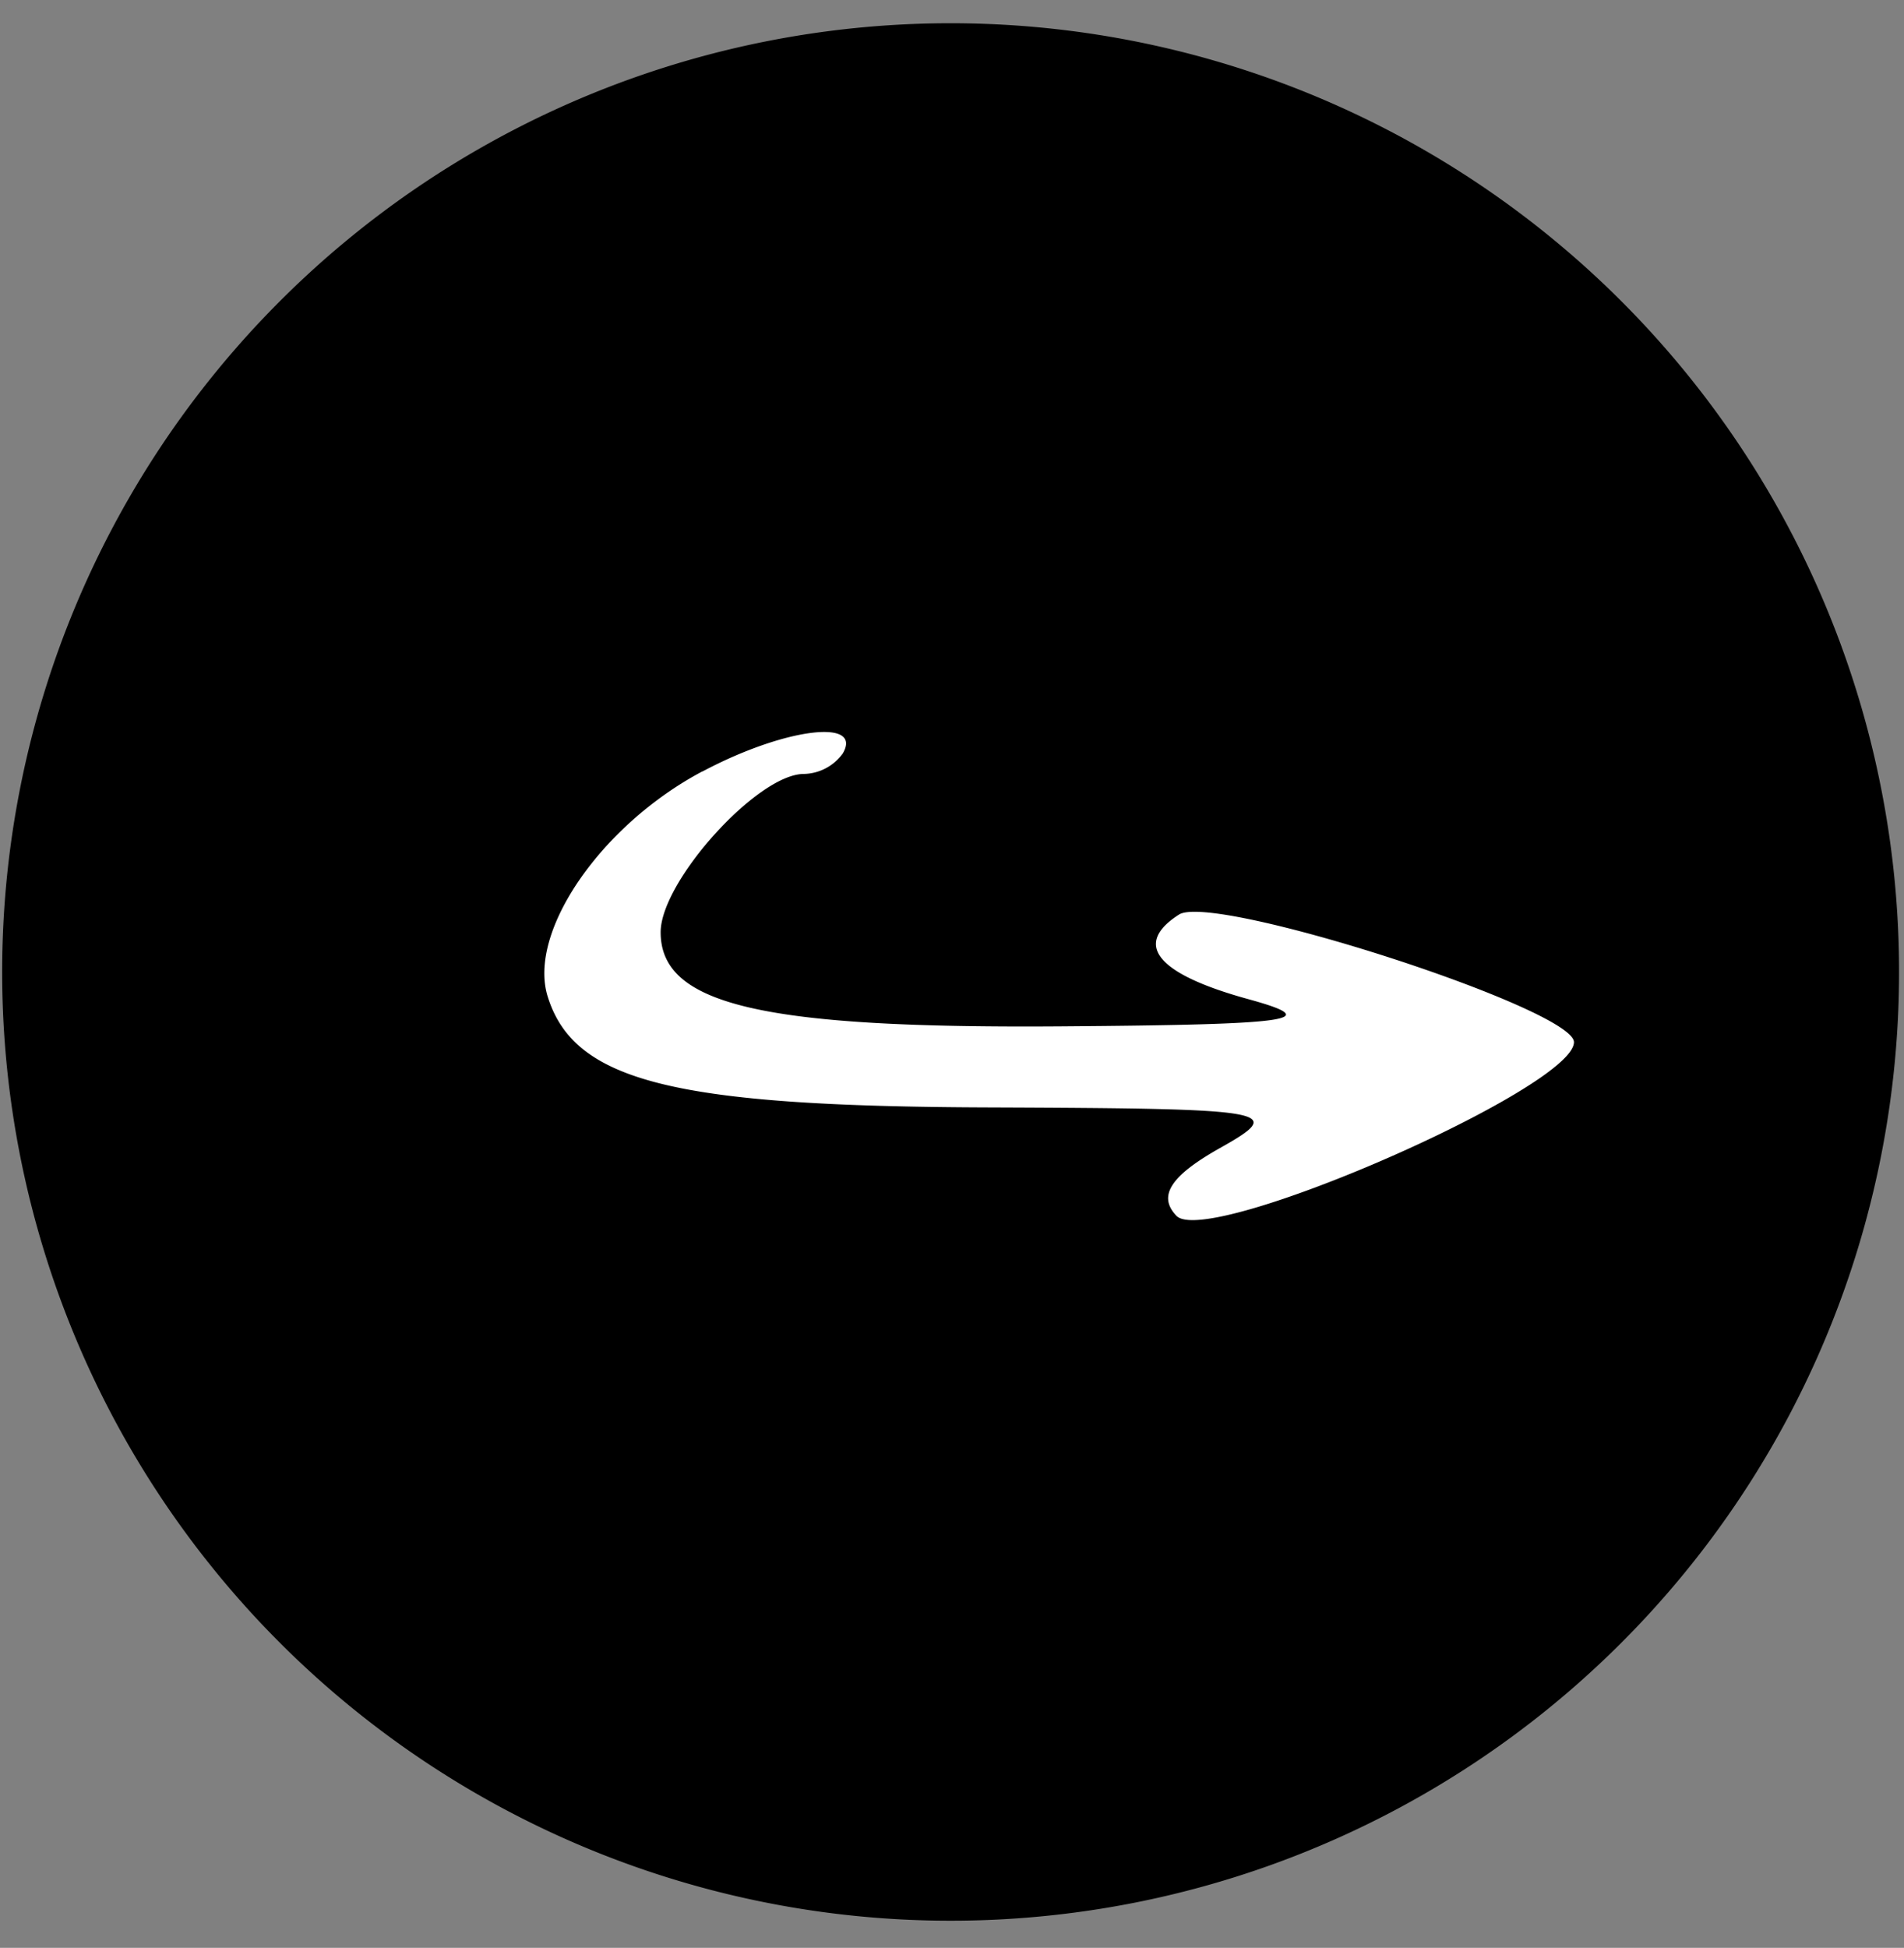
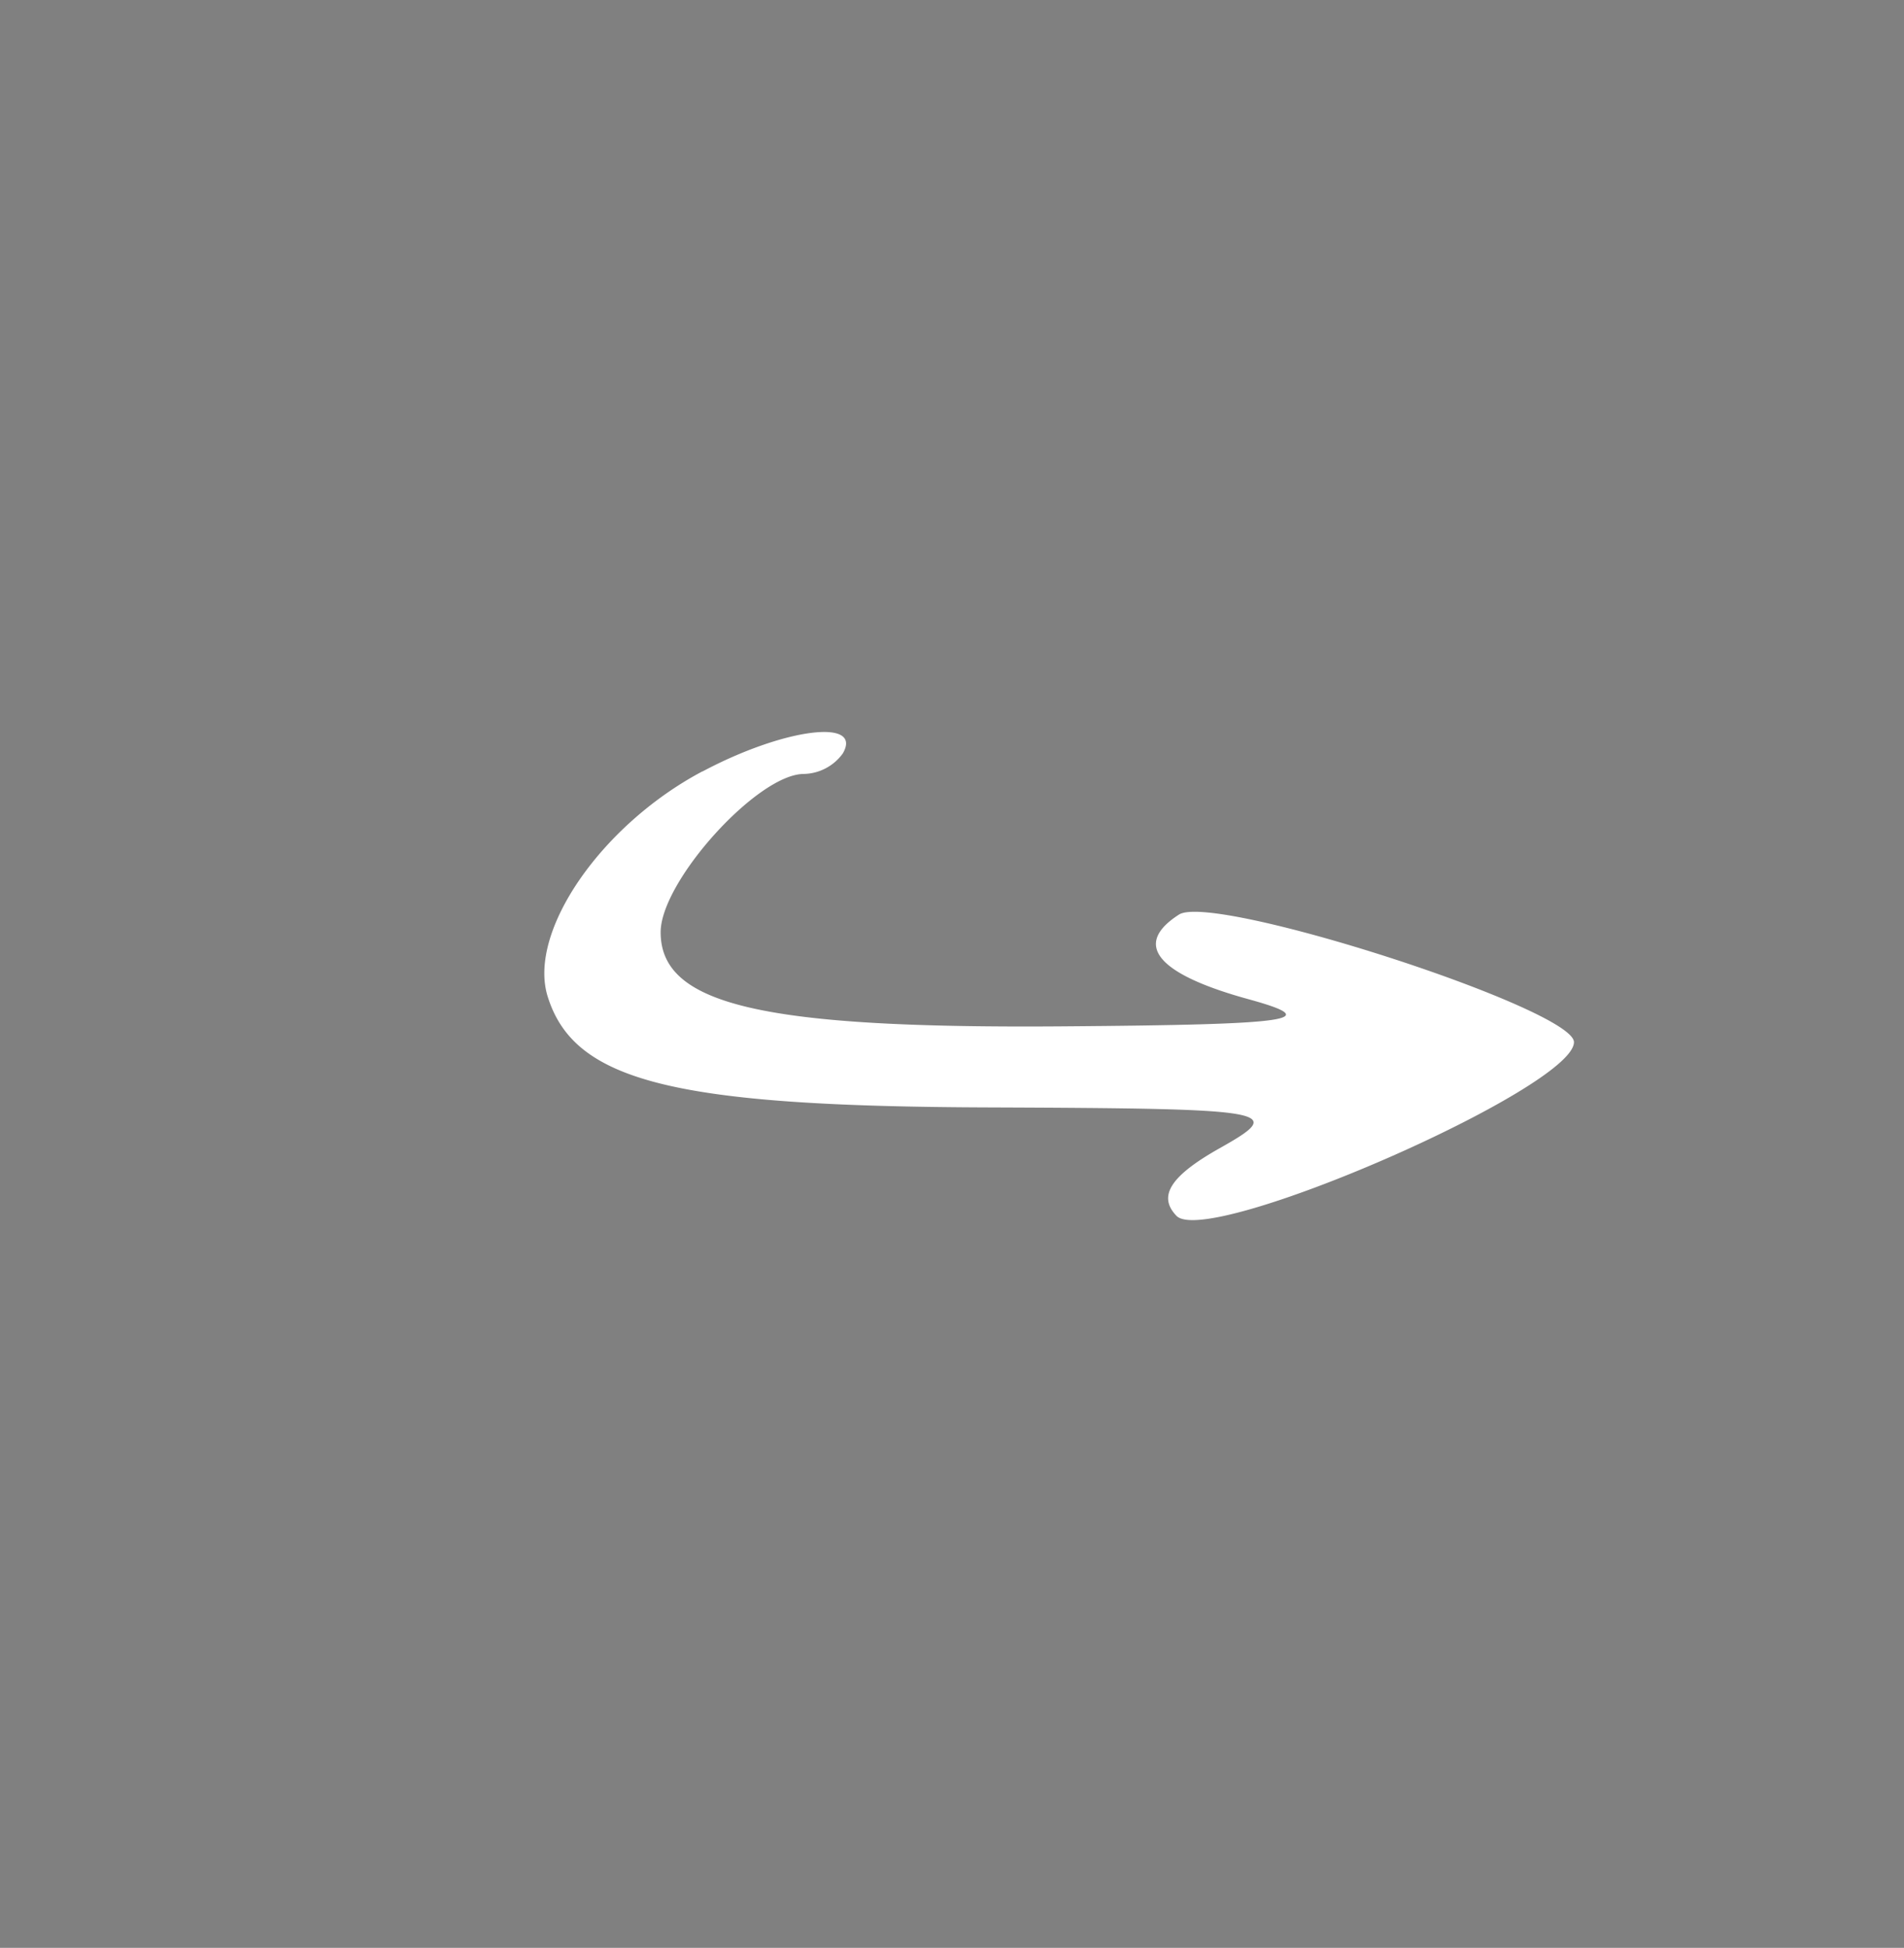
<svg xmlns="http://www.w3.org/2000/svg" viewBox="0 0 44 45">
  <rect x="0" y="0" width="44" height="45" fill="#808080" stroke="none" />
  <defs>
    <style>
      .cls-1, .cls-2 {
        fill-rule: evenodd;
      }

      .cls-2 {
        fill: #fff;
      }
    </style>
  </defs>
-   <path id="circle" class="cls-1" d="M21.969,0.537A21.918,21.918,0,1,1,.05,22.455,21.918,21.918,0,0,1,21.969.537Z" />
  <path id="arrow" class="cls-2" d="M16.231,17.821c-2.339,1.24-4.035,3.7-3.577,5.193,0.607,1.968,2.893,2.546,10.2,2.57,6.618,0.026,6.88.071,5.334,0.941-1.141.642-1.439,1.109-1,1.564,0.722,0.744,9.185-2.95,9.185-4.013,0-.769-8.329-3.46-9.128-2.947-1.074.688-.513,1.372,1.6,1.953,1.772,0.487,1.084.588-4.278,0.629-6.96.054-9.3-.495-9.3-2.174,0-1.177,2.242-3.657,3.309-3.657a1.141,1.141,0,0,0,.9-0.473c0.476-.819-1.358-0.586-3.24.415h0Z" />
</svg>